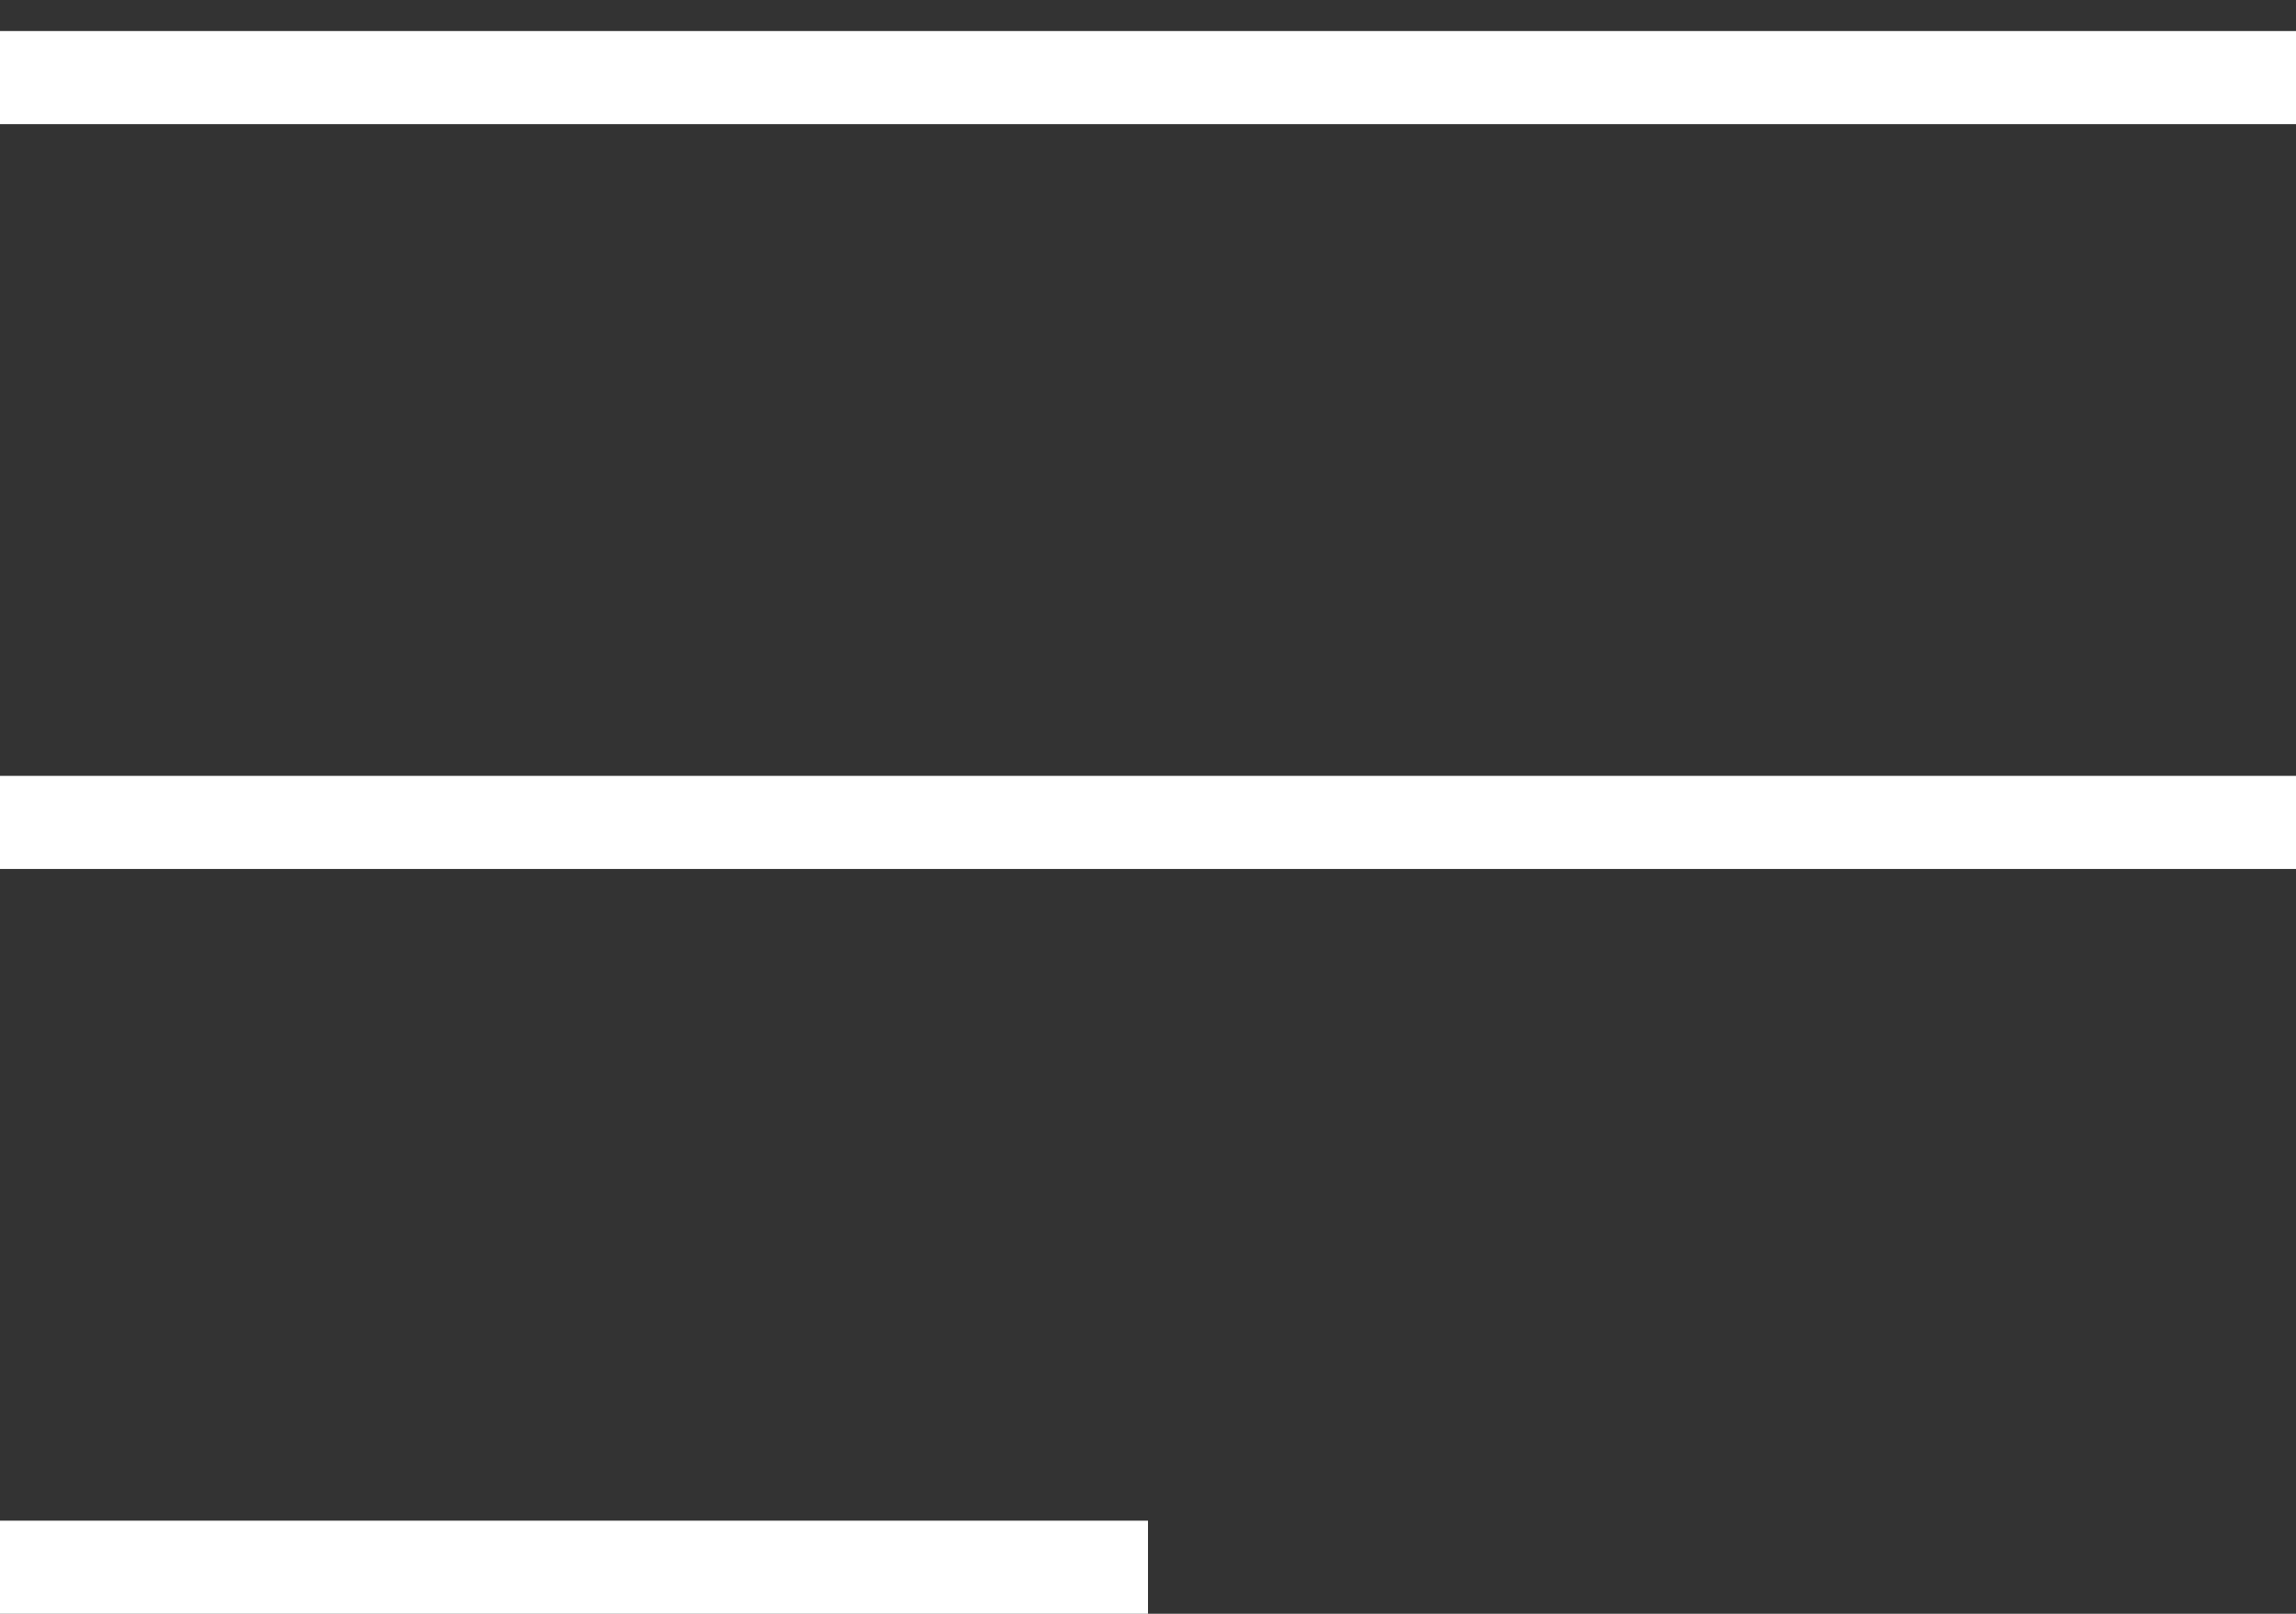
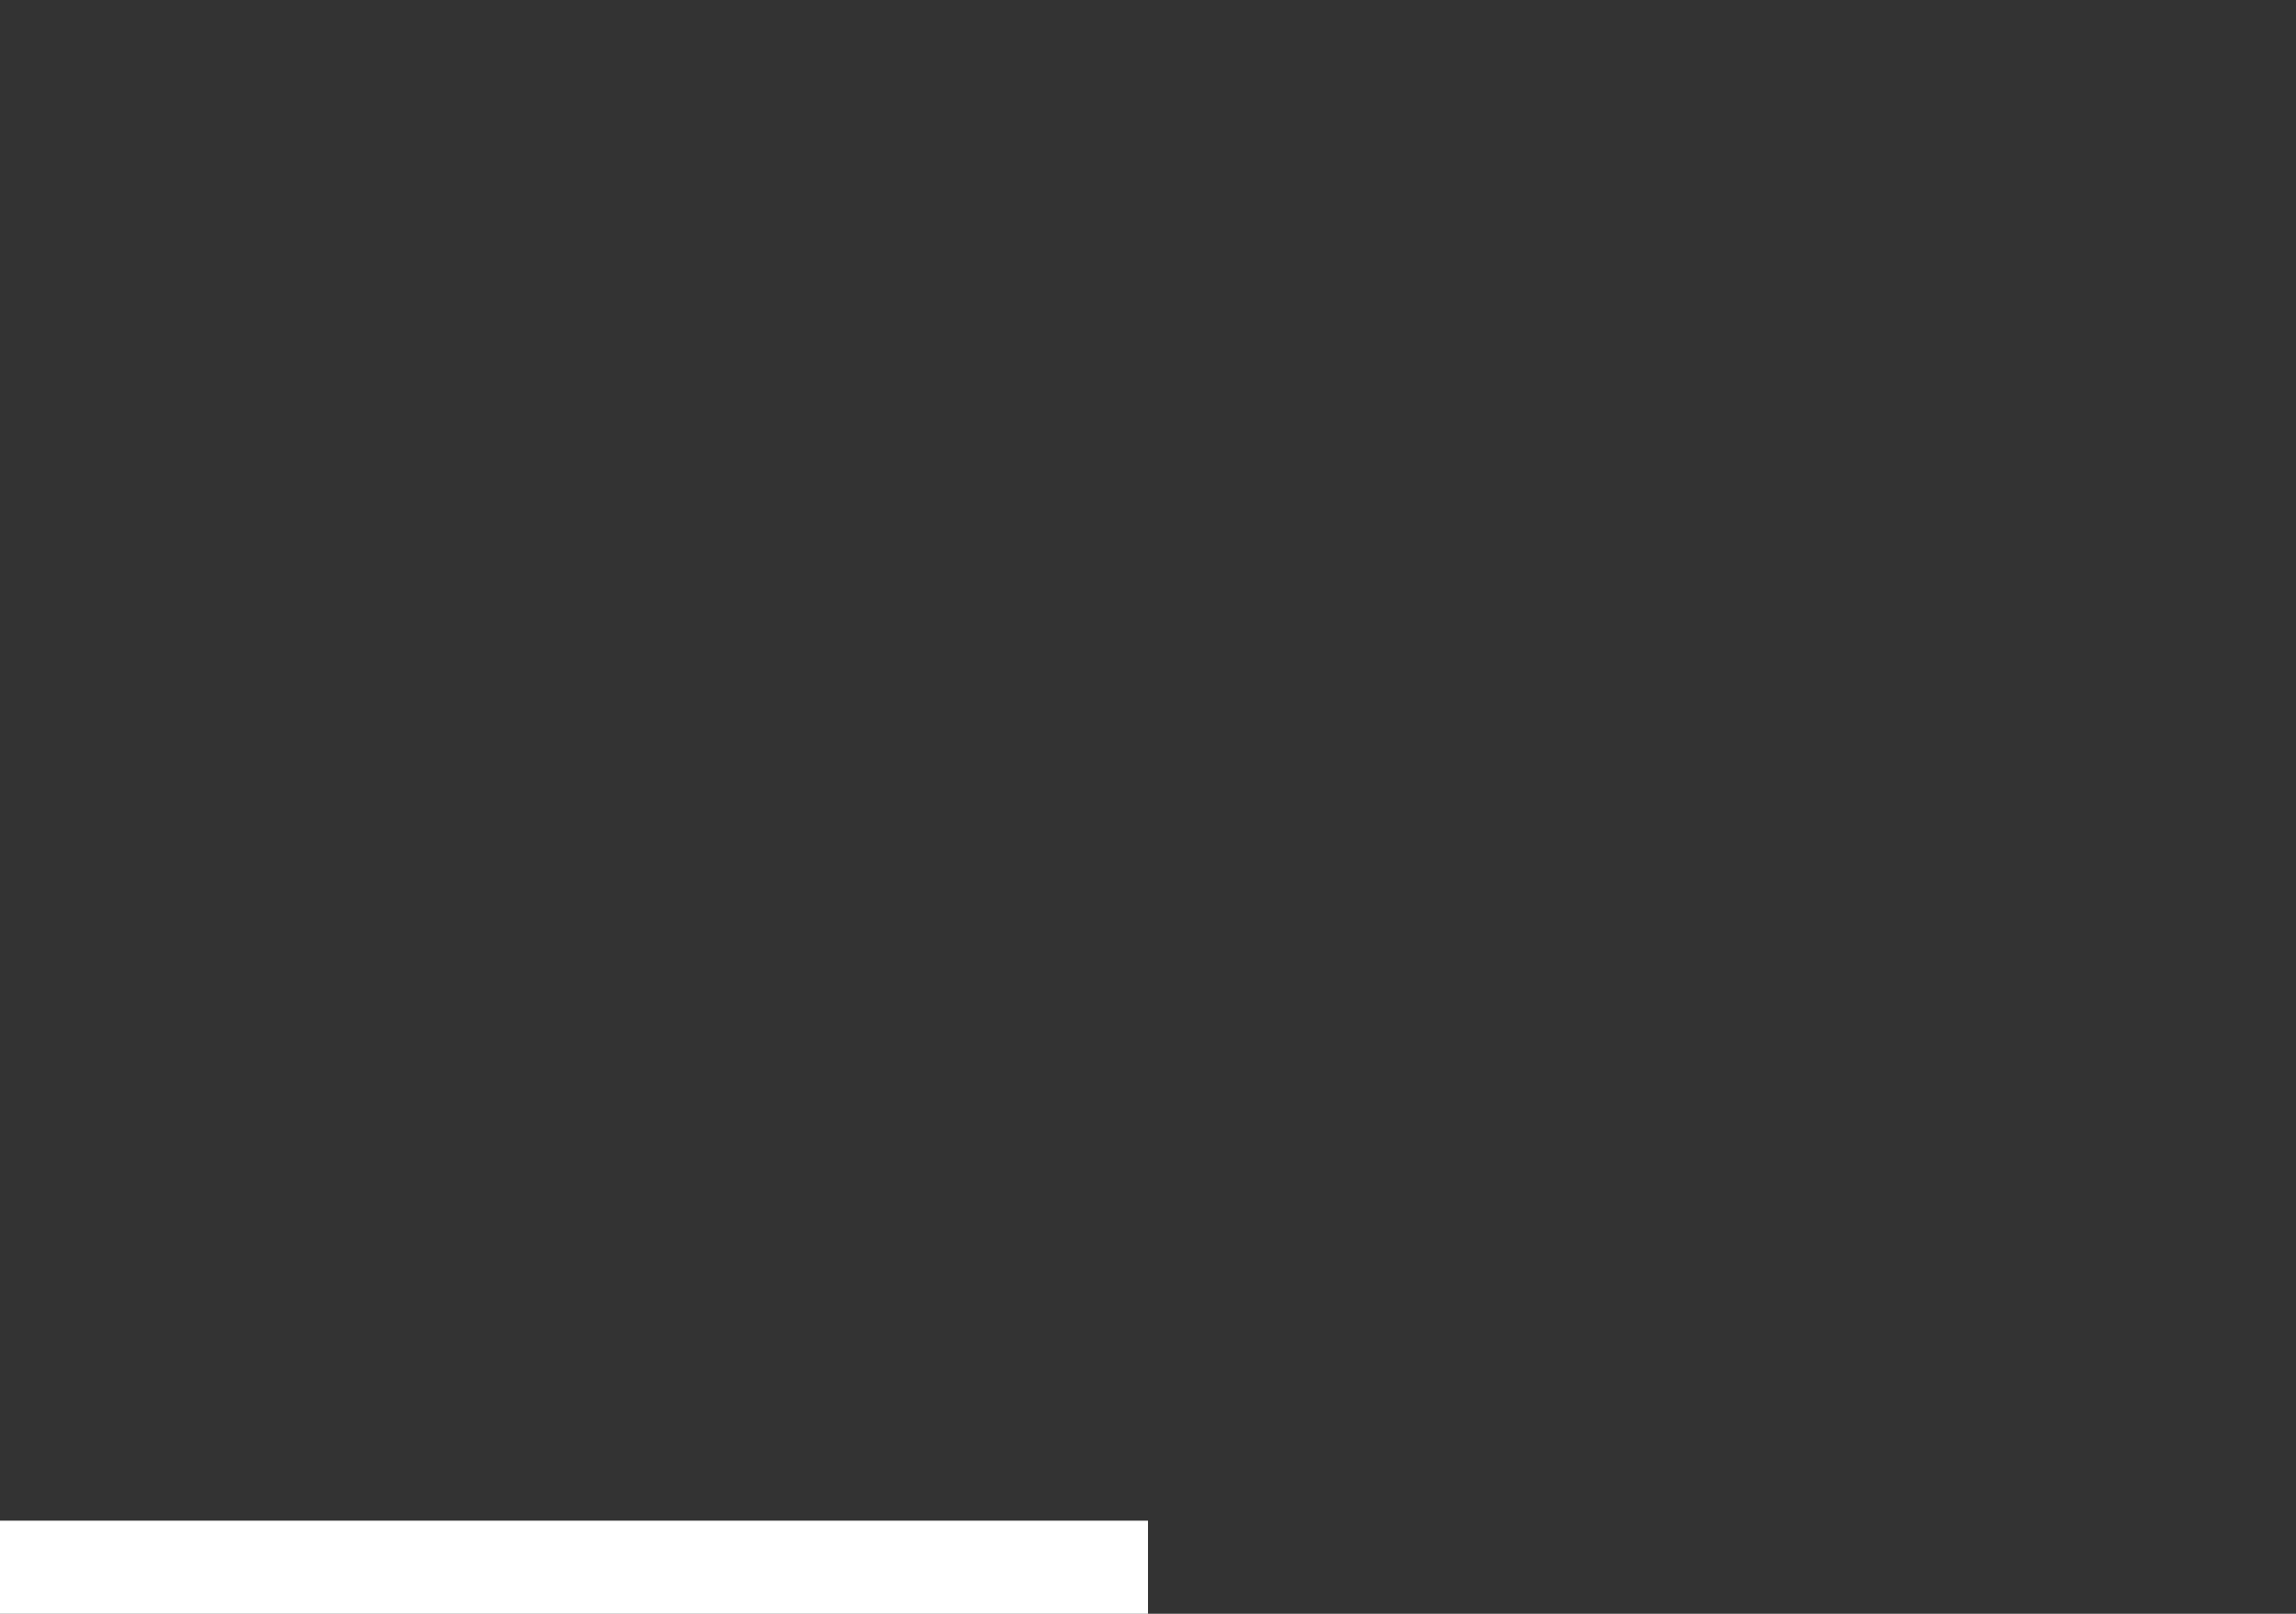
<svg xmlns="http://www.w3.org/2000/svg" width="37" height="26" viewBox="0 0 37 26" fill="none">
  <rect x="0" y="0" width="37" height="26" fill="#333333" stroke="none" />
-   <line y1="1.25" x2="37" y2="1.25" stroke="white" stroke-width="1.5" />
-   <line y1="13.25" x2="37" y2="13.25" stroke="white" stroke-width="1.5" />
  <line y1="25.25" x2="18.5" y2="25.25" stroke="white" stroke-width="1.5" />
</svg>